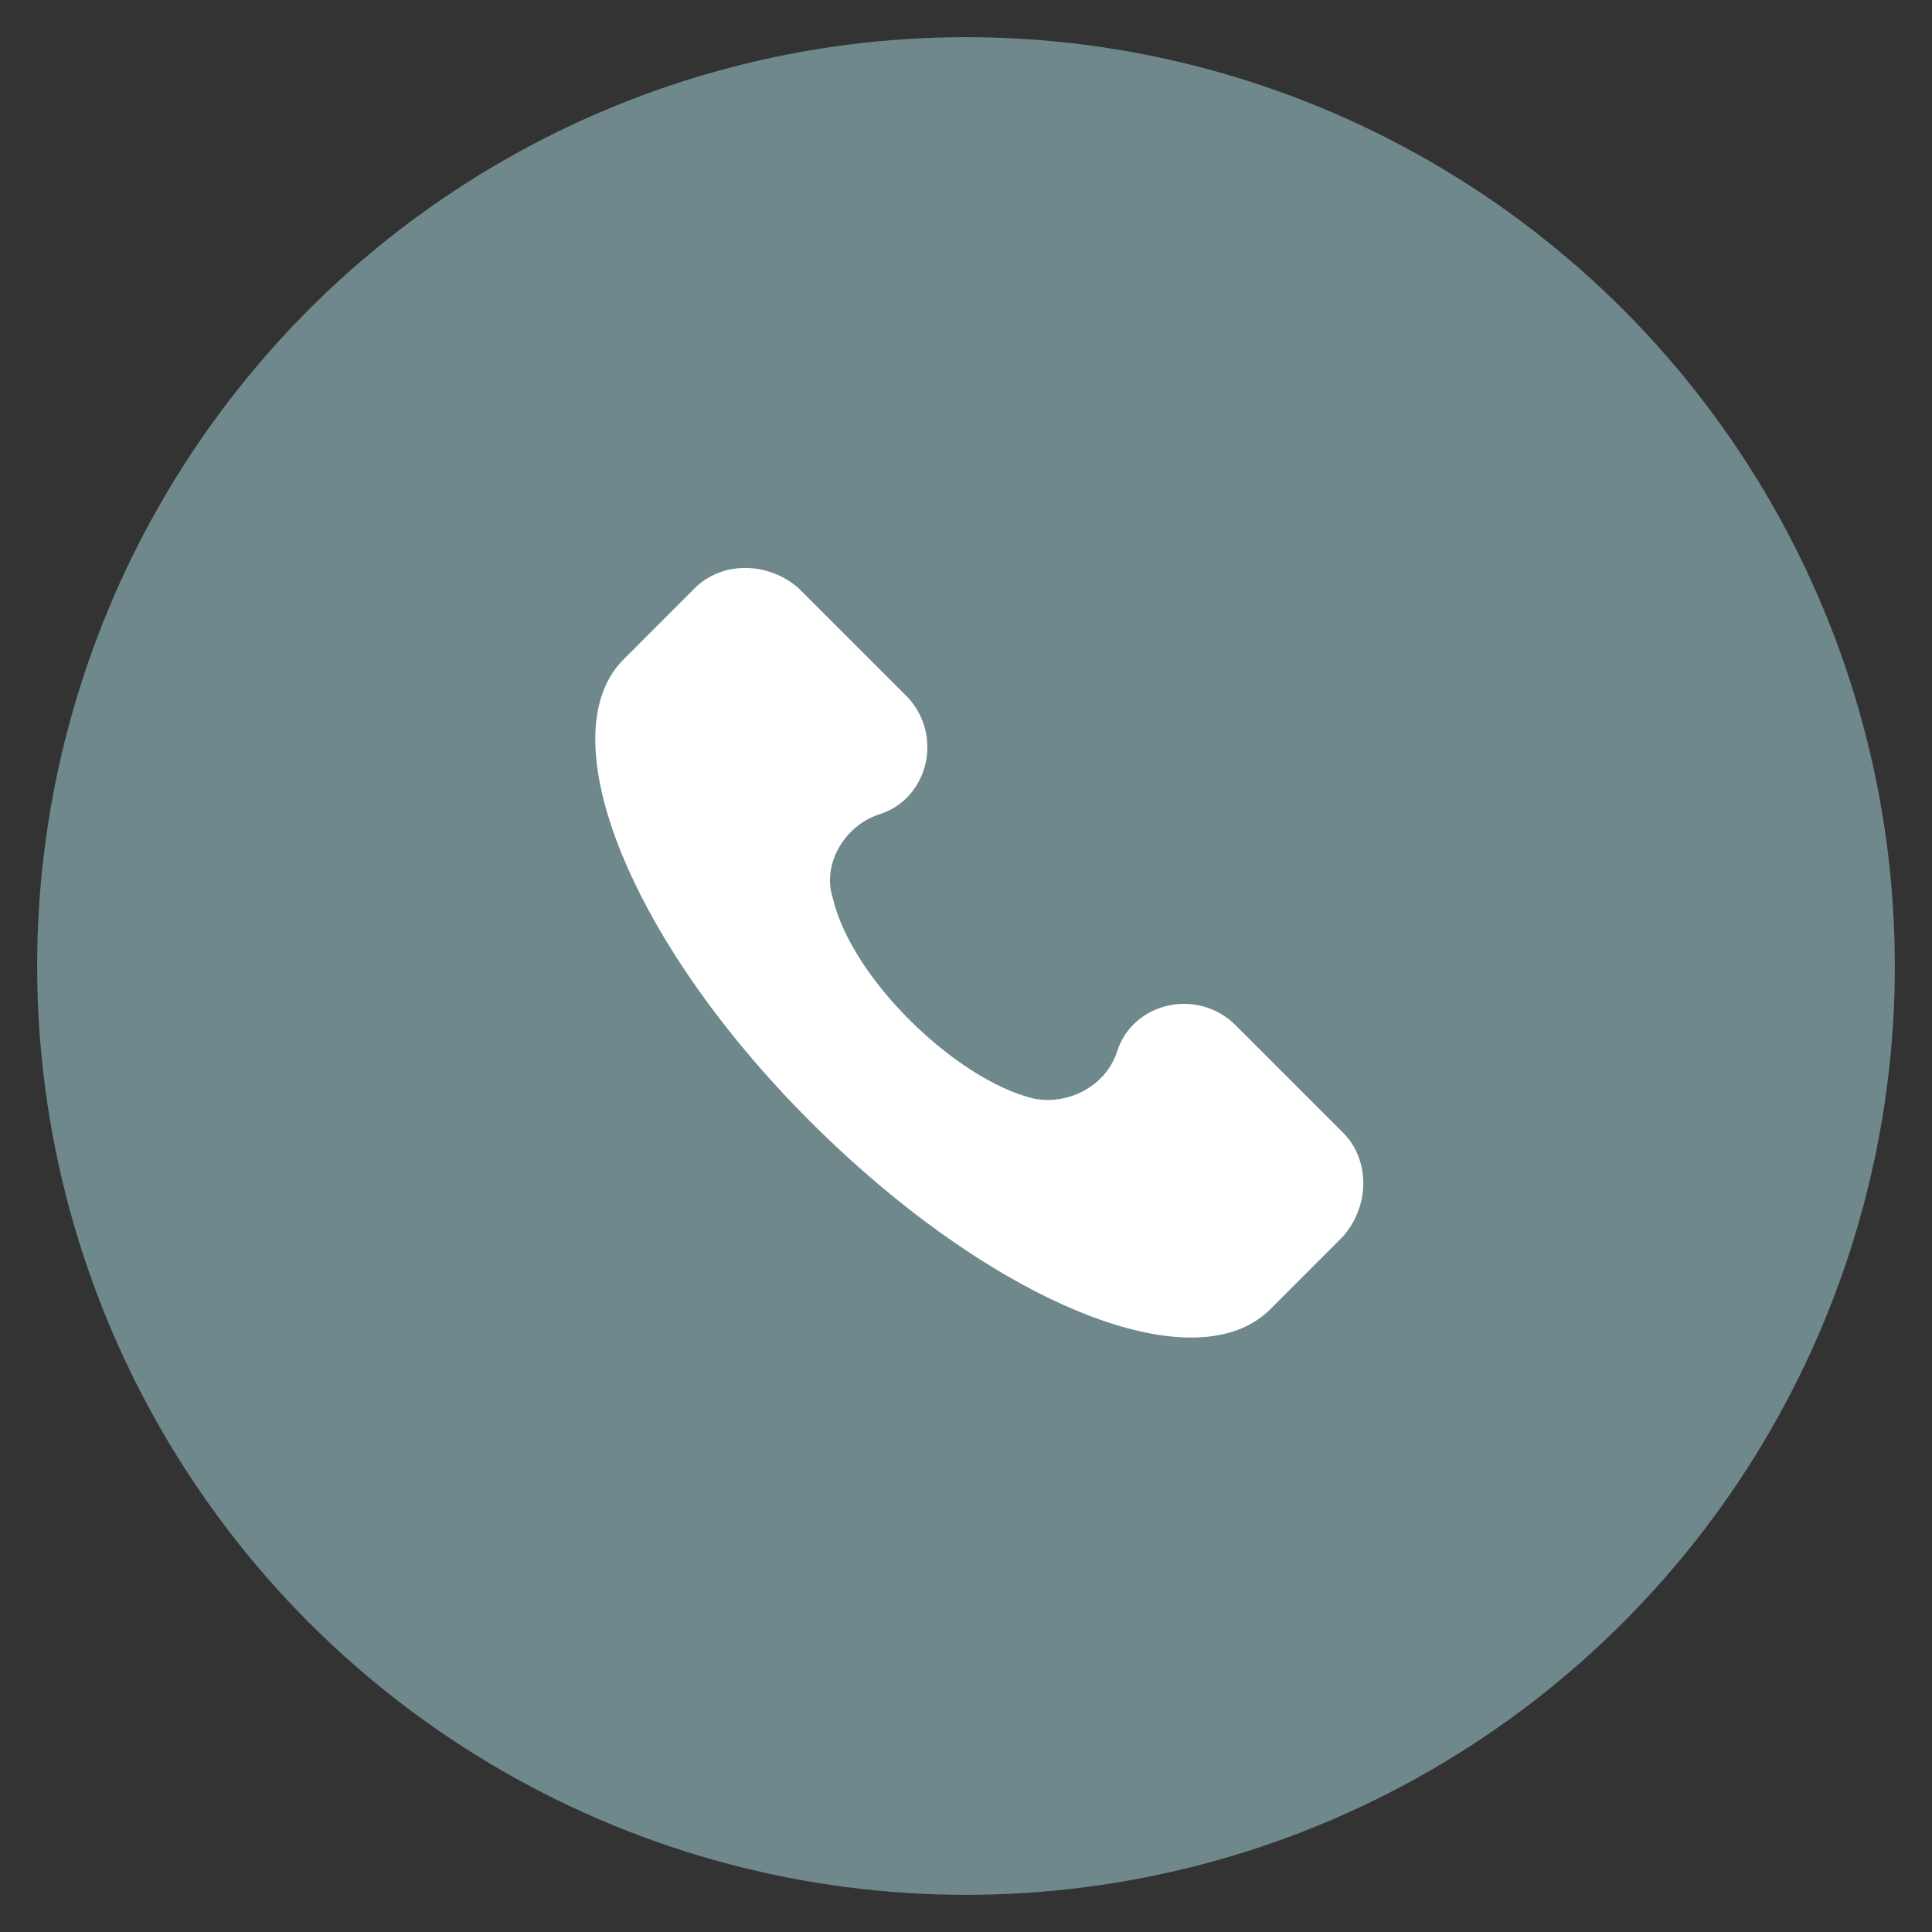
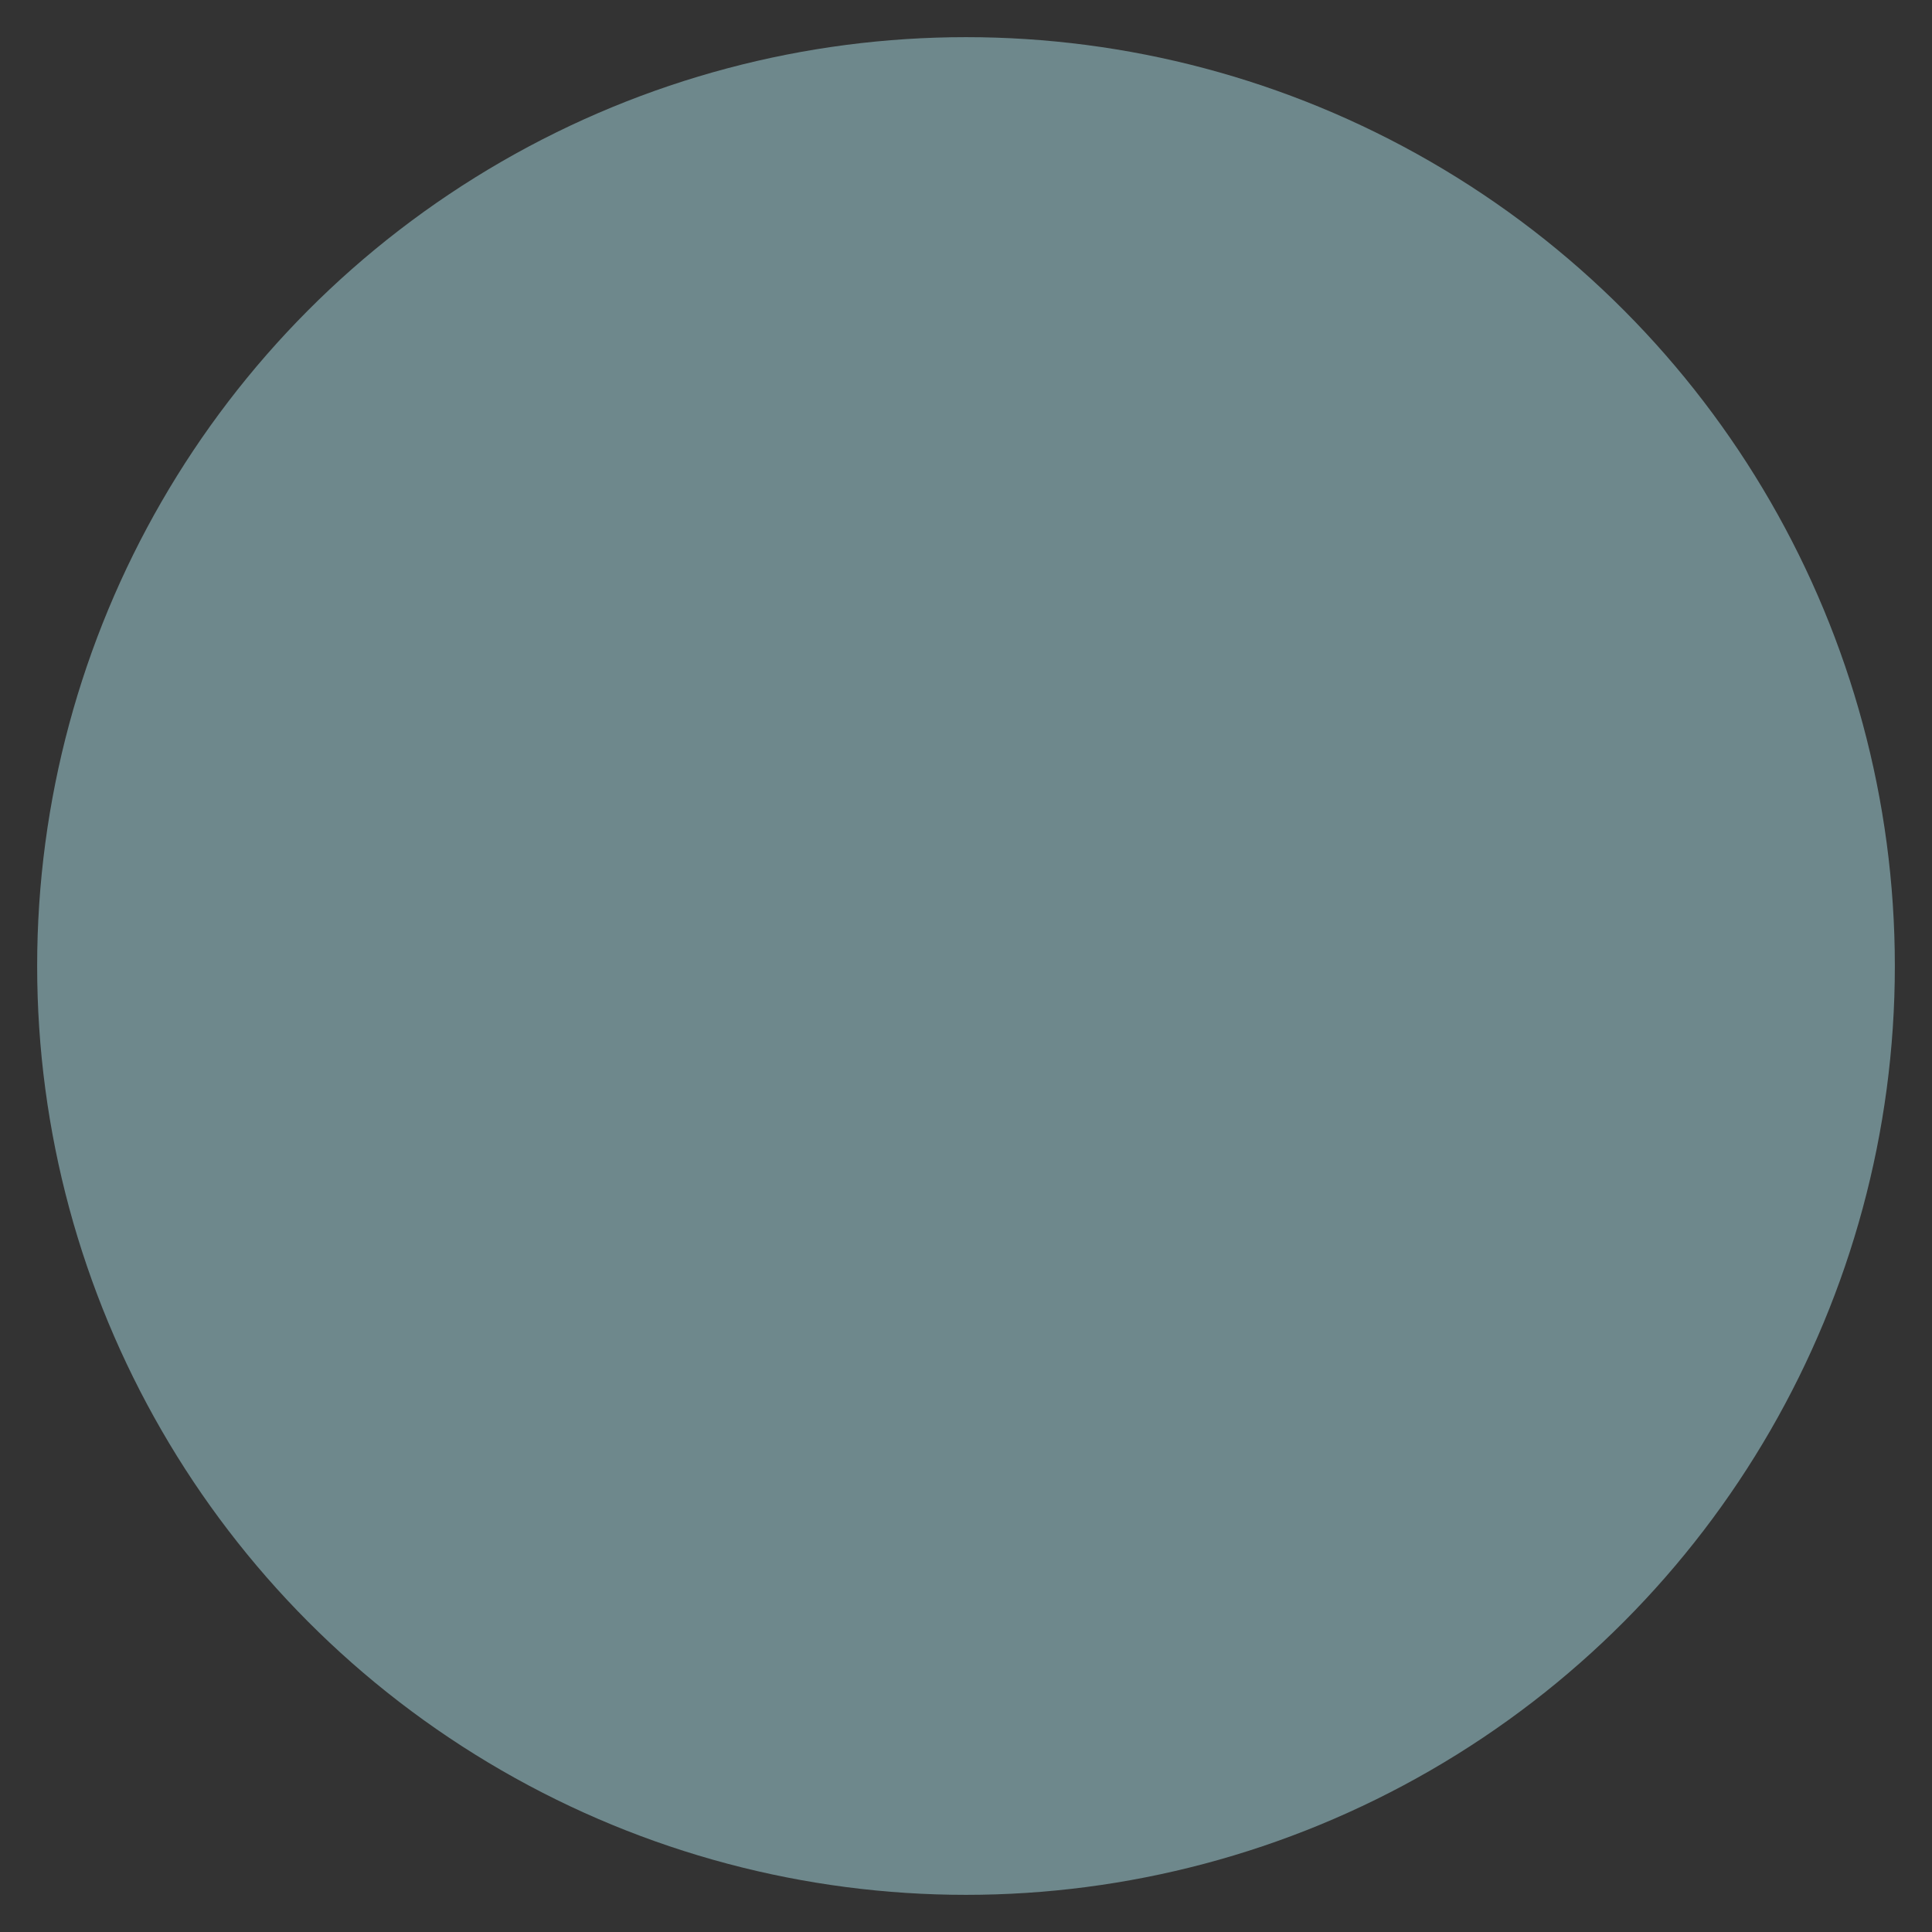
<svg xmlns="http://www.w3.org/2000/svg" width="26" height="26" viewBox="0 0 26 26" fill="none">
  <rect x="0" y="0" width="26" height="26" fill="#333333" stroke="none" />
  <circle cx="13" cy="13" r="12.5" fill="#6E888C" />
  <g clip-path="url(#clip0_410_730)">
-     <path d="M18.075 15.244L16.63 13.799C16.114 13.283 15.236 13.489 15.03 14.16C14.875 14.625 14.359 14.883 13.894 14.78C12.862 14.521 11.468 13.179 11.21 12.095C11.055 11.631 11.365 11.114 11.829 10.96C12.5 10.753 12.707 9.876 12.191 9.359L10.745 7.914C10.332 7.553 9.713 7.553 9.351 7.914L8.371 8.895C7.39 9.927 8.474 12.663 10.9 15.089C13.326 17.515 16.062 18.651 17.095 17.619L18.075 16.638C18.437 16.225 18.437 15.605 18.075 15.244Z" fill="white" />
-   </g>
+     </g>
  <defs>
    <clipPath id="clip0_410_730">
-       <rect width="10.357" height="10.357" fill="white" transform="translate(8 7.643)" />
-     </clipPath>
+       </clipPath>
  </defs>
</svg>